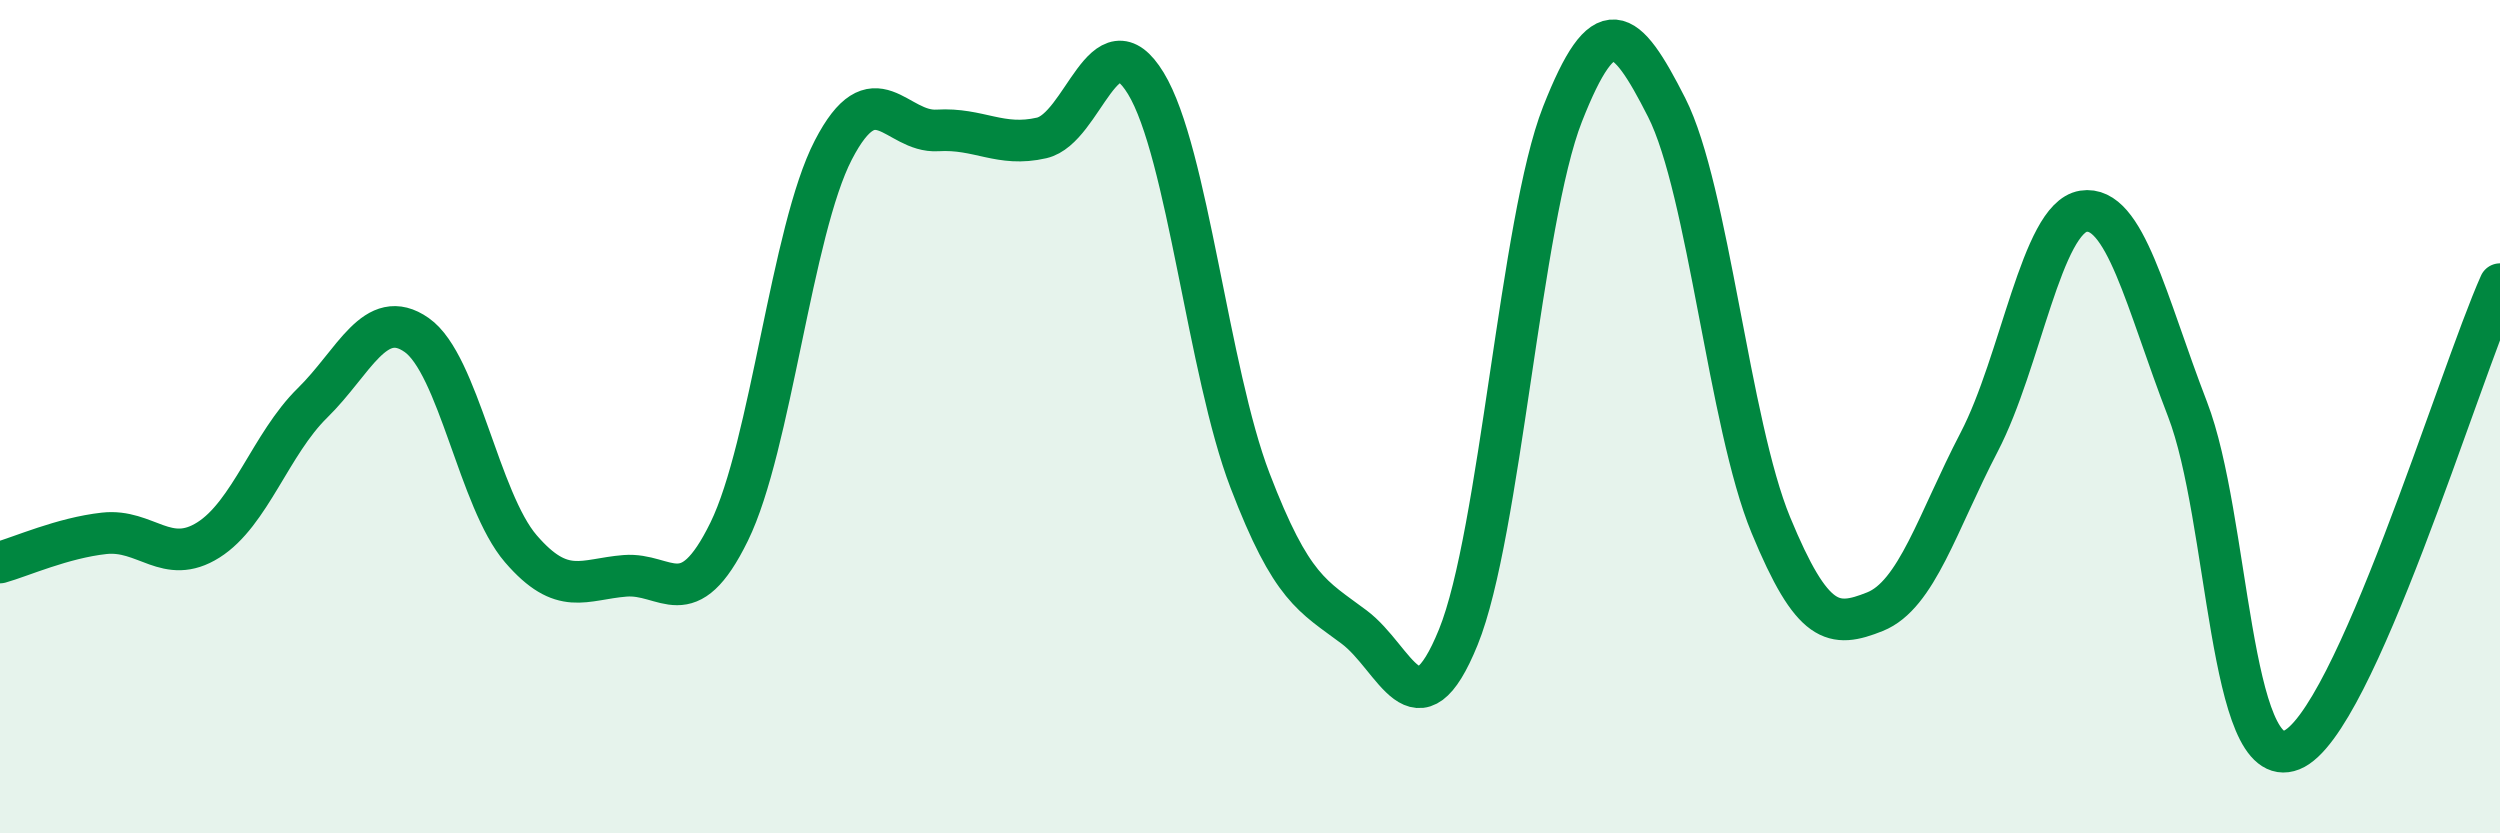
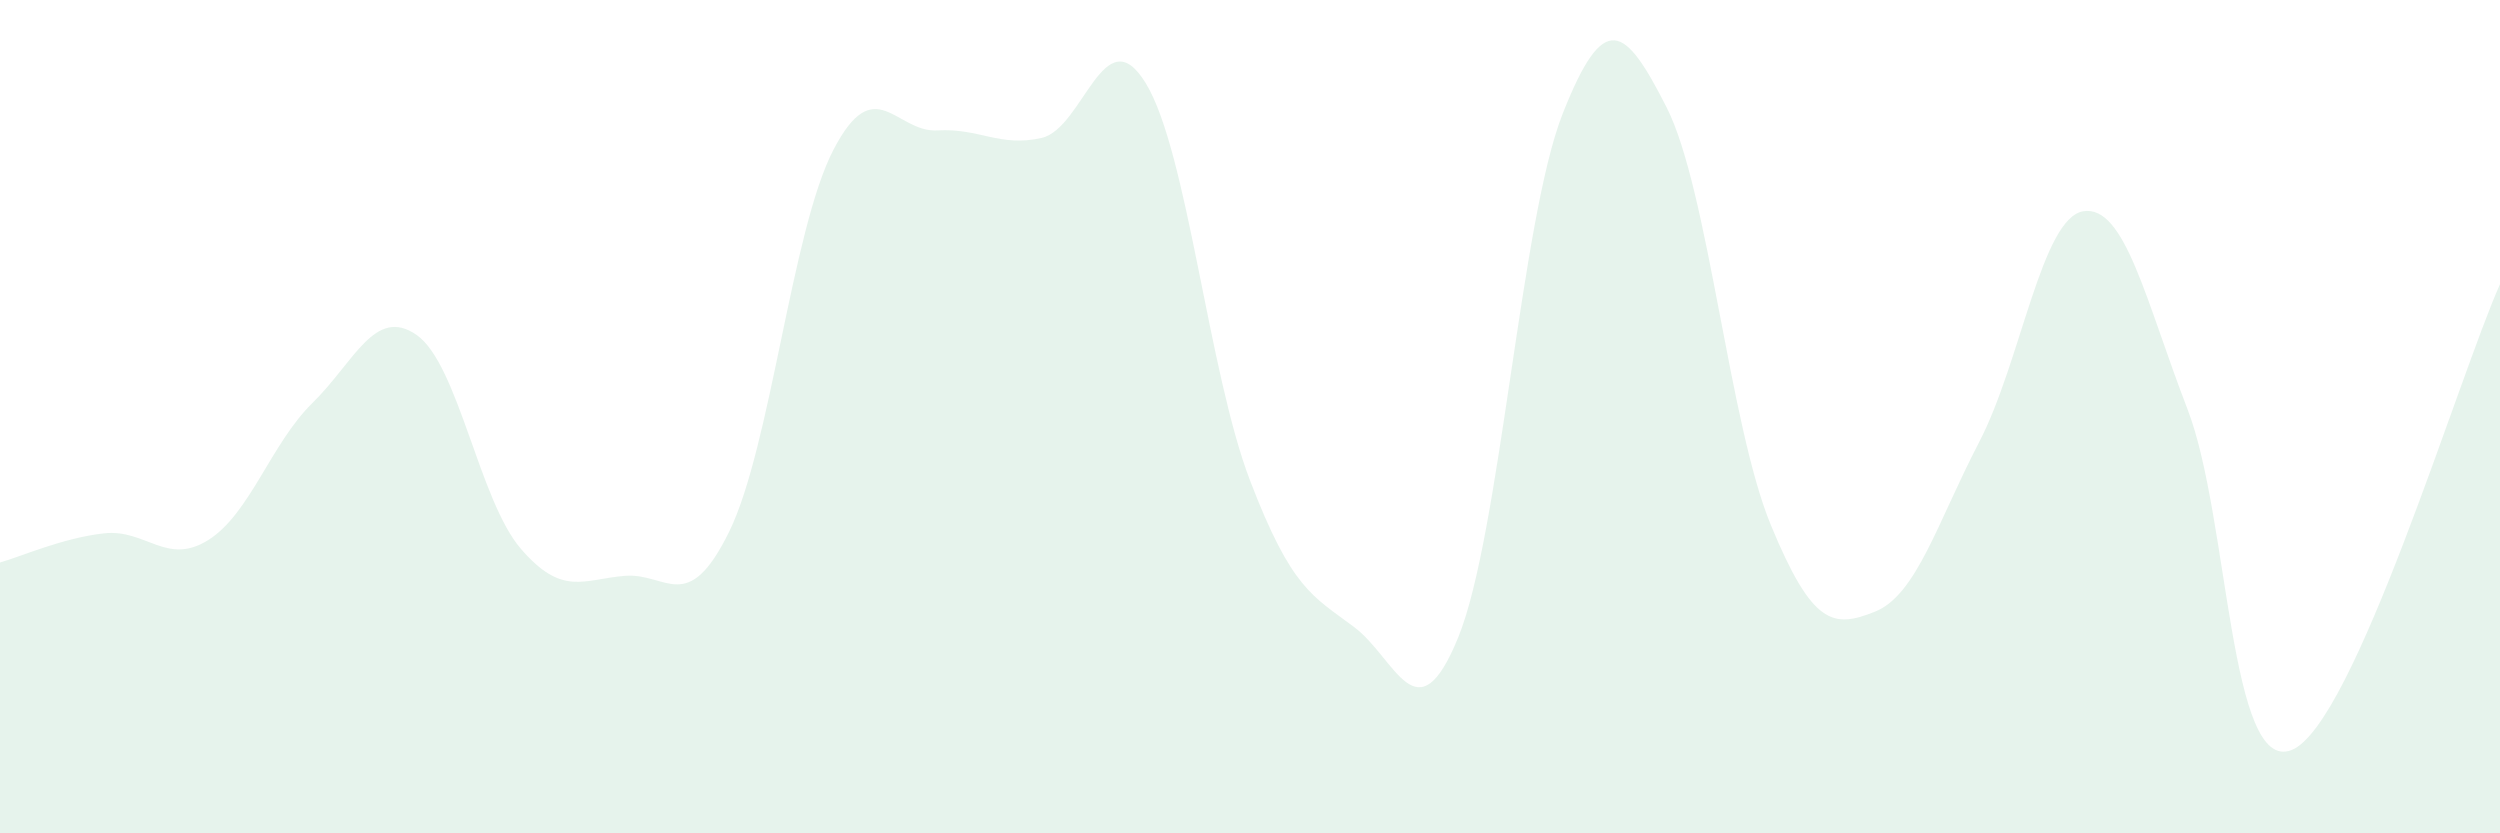
<svg xmlns="http://www.w3.org/2000/svg" width="60" height="20" viewBox="0 0 60 20">
  <path d="M 0,13.5 C 0.5,13.36 1.5,12.91 2.5,12.8 C 3.5,12.69 4,13.59 5,12.96 C 6,12.33 6.5,10.65 7.5,9.67 C 8.5,8.69 9,7.34 10,8.04 C 11,8.74 11.5,12.01 12.5,13.17 C 13.5,14.33 14,13.9 15,13.82 C 16,13.74 16.5,14.8 17.5,12.76 C 18.5,10.72 19,5.53 20,3.6 C 21,1.67 21.5,3.19 22.5,3.13 C 23.5,3.07 24,3.54 25,3.31 C 26,3.08 26.5,0.36 27.5,2 C 28.5,3.64 29,8.92 30,11.53 C 31,14.14 31.5,14.3 32.5,15.05 C 33.5,15.8 34,17.75 35,15.29 C 36,12.83 36.5,5.28 37.5,2.74 C 38.5,0.2 39,0.61 40,2.58 C 41,4.55 41.5,10.18 42.5,12.6 C 43.5,15.02 44,15.08 45,14.68 C 46,14.28 46.5,12.53 47.5,10.61 C 48.5,8.69 49,5.23 50,5.07 C 51,4.91 51.5,7.23 52.5,9.82 C 53.5,12.41 53.5,18.6 55,18 C 56.5,17.4 59,9.06 60,6.82L60 20L0 20Z" fill="#008740" opacity="0.1" stroke-linecap="round" stroke-linejoin="round" />
-   <path d="M 0,13.5 C 0.5,13.36 1.5,12.91 2.5,12.8 C 3.5,12.69 4,13.59 5,12.96 C 6,12.33 6.5,10.65 7.5,9.67 C 8.5,8.69 9,7.34 10,8.04 C 11,8.74 11.5,12.01 12.5,13.17 C 13.5,14.33 14,13.9 15,13.82 C 16,13.74 16.5,14.8 17.5,12.76 C 18.5,10.72 19,5.53 20,3.6 C 21,1.67 21.5,3.19 22.5,3.13 C 23.5,3.07 24,3.54 25,3.31 C 26,3.08 26.5,0.36 27.5,2 C 28.5,3.64 29,8.92 30,11.53 C 31,14.14 31.5,14.3 32.5,15.05 C 33.5,15.8 34,17.75 35,15.29 C 36,12.83 36.5,5.28 37.5,2.74 C 38.5,0.2 39,0.61 40,2.58 C 41,4.55 41.5,10.18 42.5,12.6 C 43.5,15.02 44,15.08 45,14.68 C 46,14.28 46.5,12.53 47.5,10.61 C 48.5,8.69 49,5.23 50,5.07 C 51,4.91 51.5,7.23 52.5,9.82 C 53.5,12.41 53.5,18.6 55,18 C 56.5,17.4 59,9.06 60,6.82" stroke="#008740" stroke-width="1" fill="none" stroke-linecap="round" stroke-linejoin="round" />
</svg>